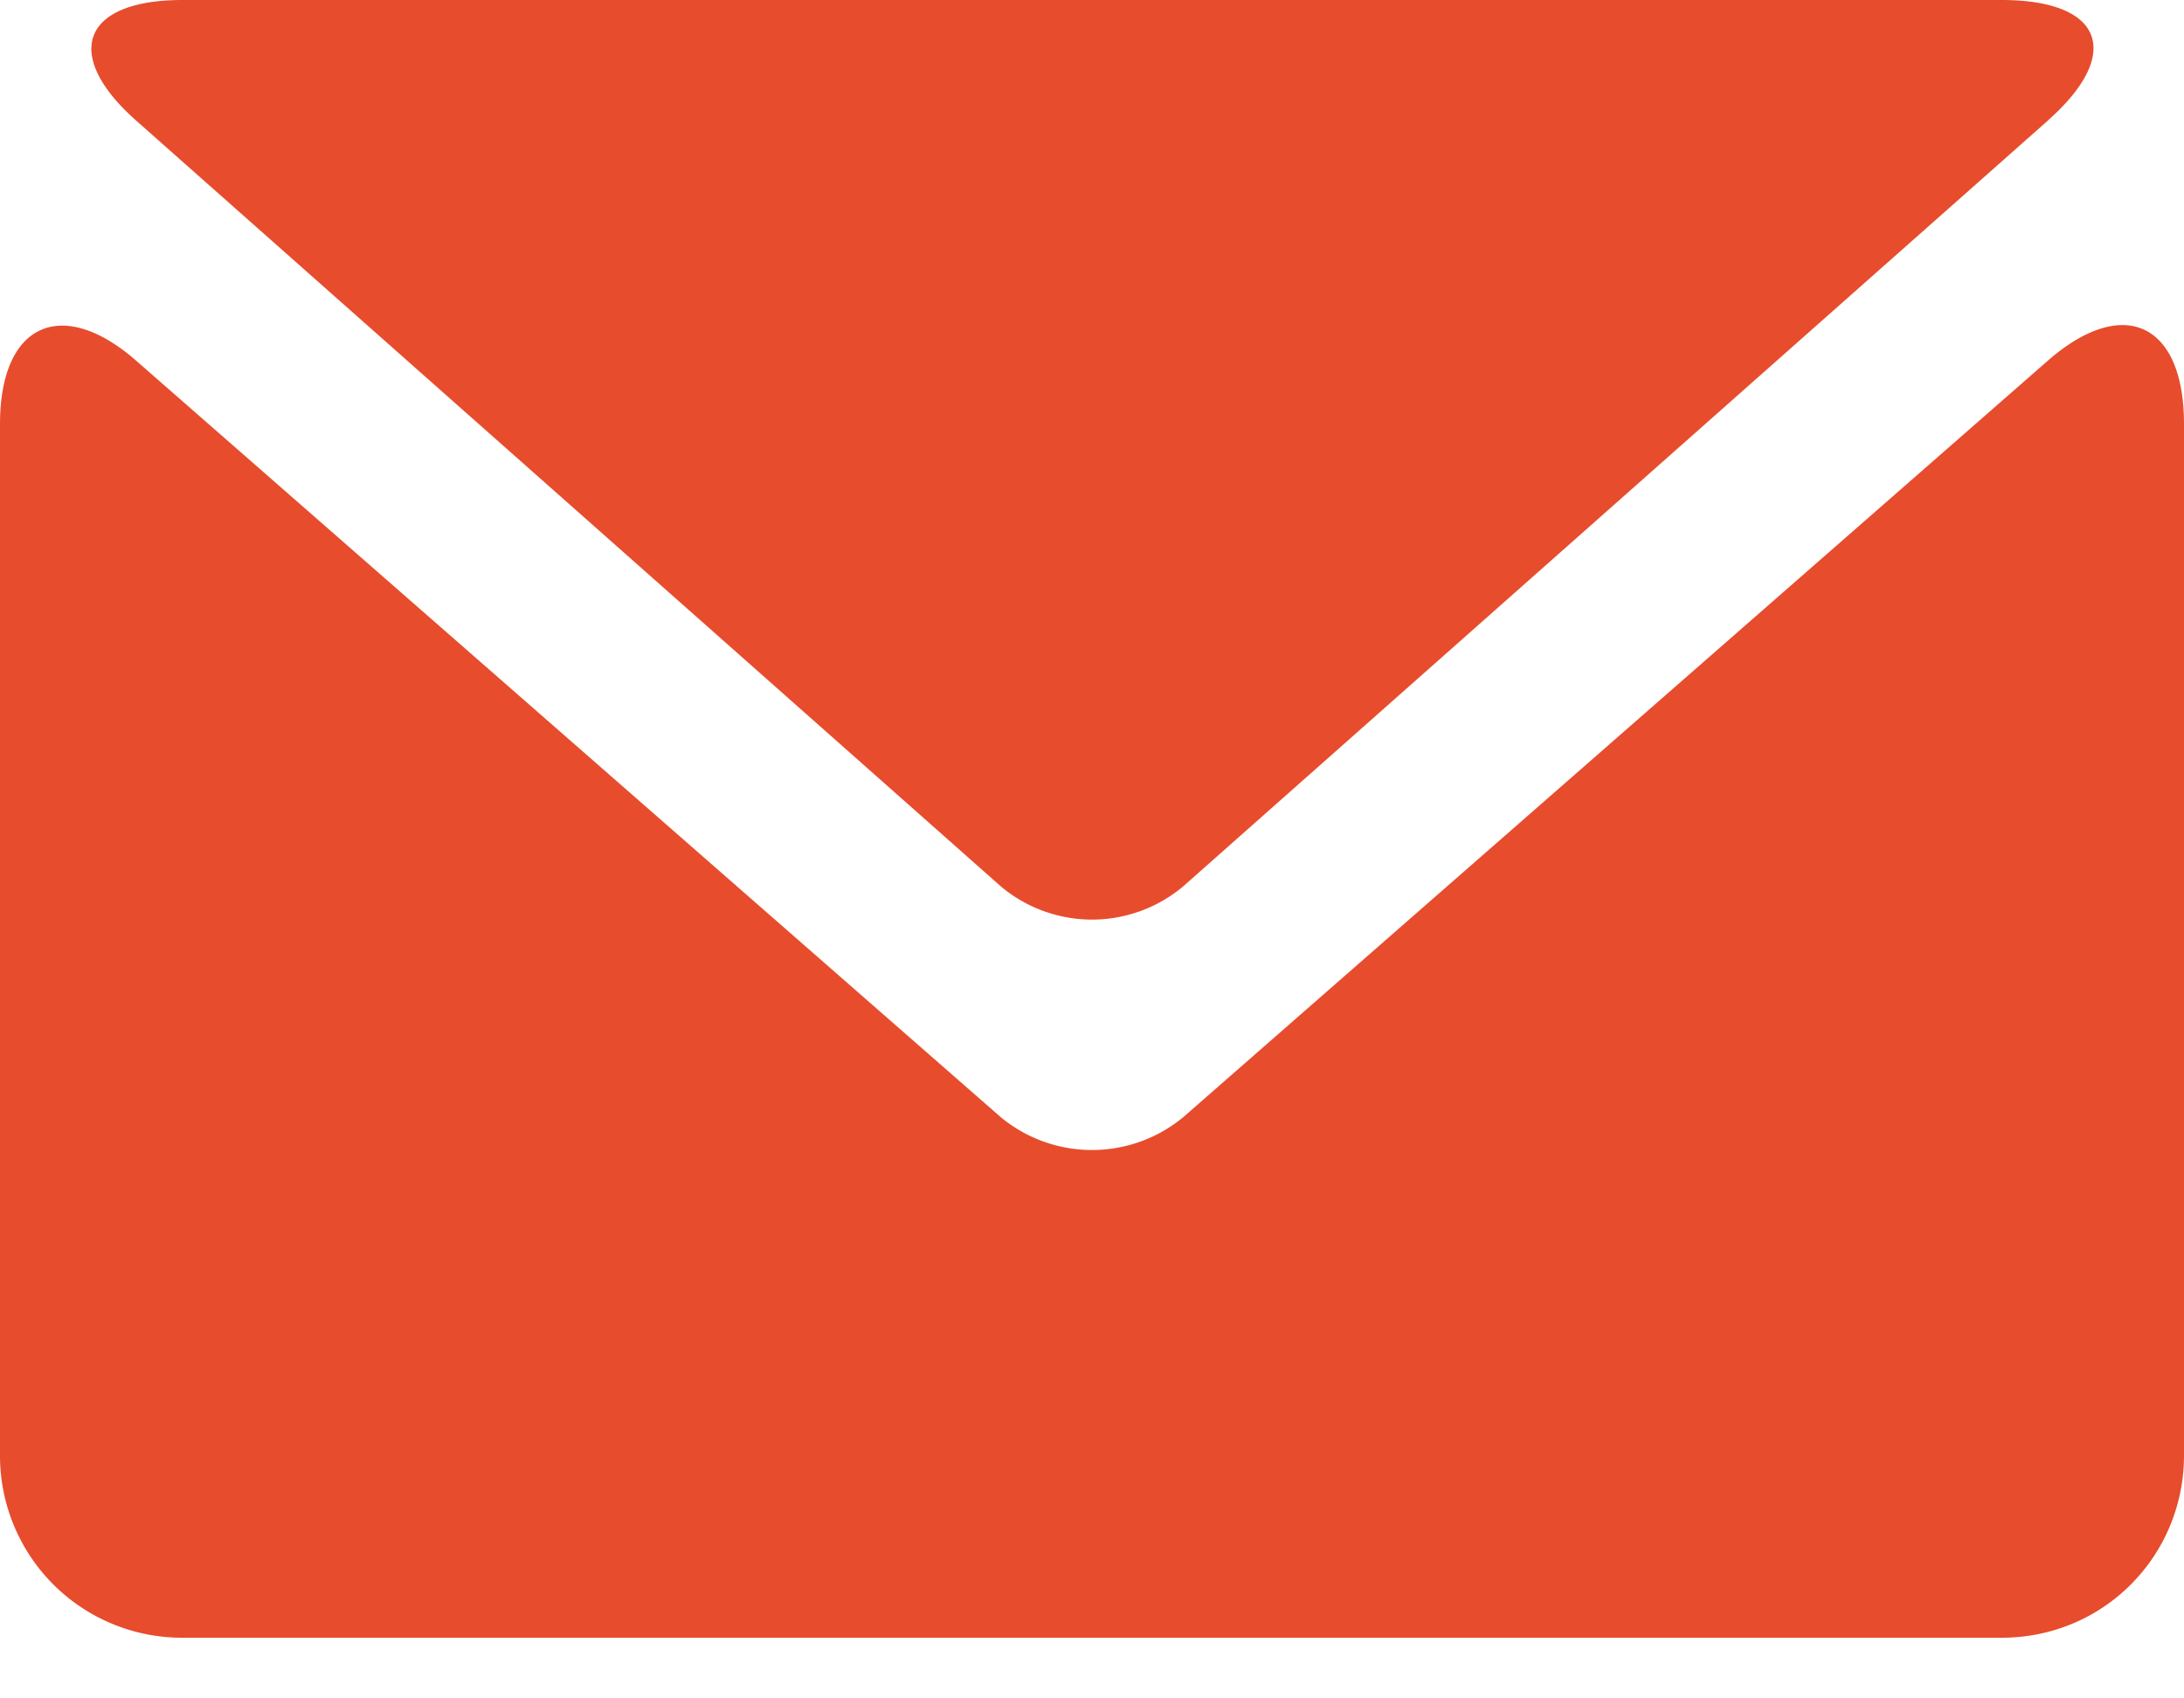
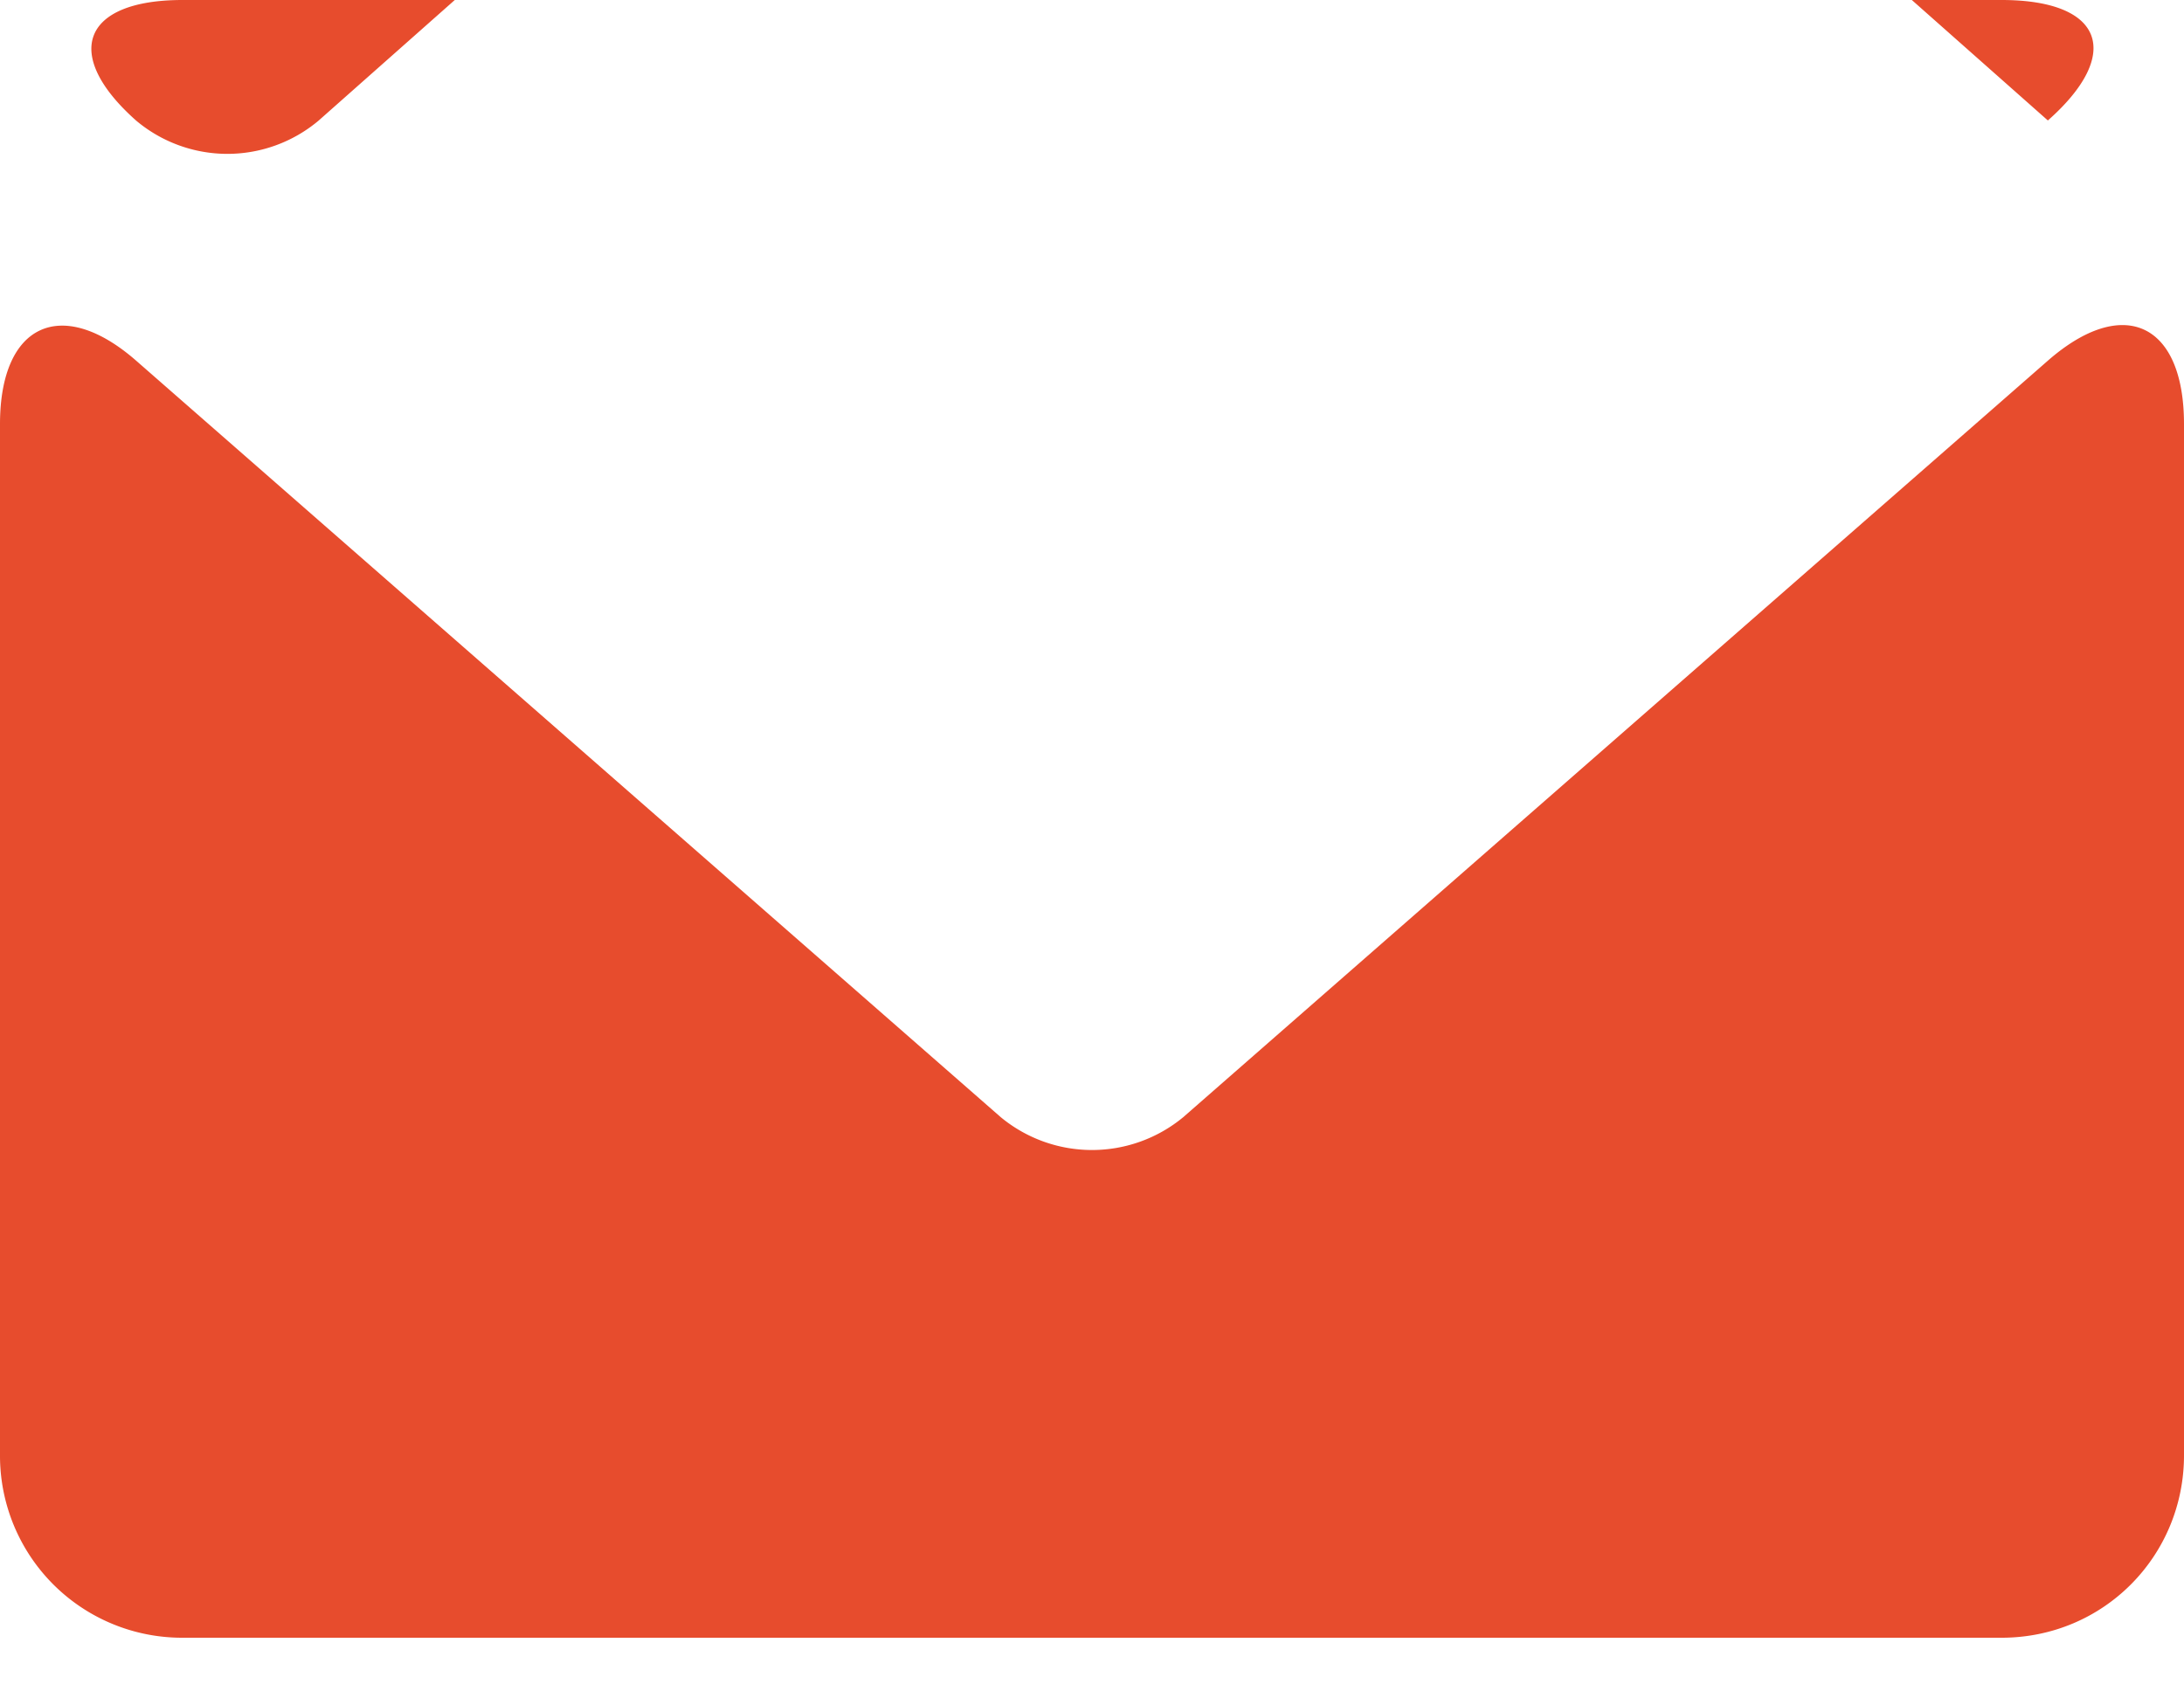
<svg xmlns="http://www.w3.org/2000/svg" xmlns:xlink="http://www.w3.org/1999/xlink" width="18" height="14">
  <defs>
-     <path d="M16.878 4.973c.62-.542 1.122-.313 1.122.523v8.5c0 .83-.662 1.504-1.504 1.504H1.504A1.5 1.5 0 0 1 0 13.996v-8.5c0-.83.51-1.058 1.122-.523l7.126 6.236a1.18 1.18 0 0 0 1.504 0l7.126-6.236zm0-1.98c.62-.548.46-.993-.382-.993H1.504c-.83 0-.994.451-.382.994l7.126 6.312a1.168 1.168 0 0 0 1.504 0l7.126-6.312z" id="a" />
+     <path d="M16.878 4.973c.62-.542 1.122-.313 1.122.523v8.5c0 .83-.662 1.504-1.504 1.504H1.504A1.5 1.5 0 0 1 0 13.996v-8.5c0-.83.51-1.058 1.122-.523l7.126 6.236a1.18 1.18 0 0 0 1.504 0l7.126-6.236zm0-1.98c.62-.548.46-.993-.382-.993H1.504c-.83 0-.994.451-.382.994a1.168 1.168 0 0 0 1.504 0l7.126-6.312z" id="a" />
  </defs>
  <use fill="#e74c2d" xlink:href="#a" transform="translate(0 -2)" fill-rule="evenodd" />
</svg>